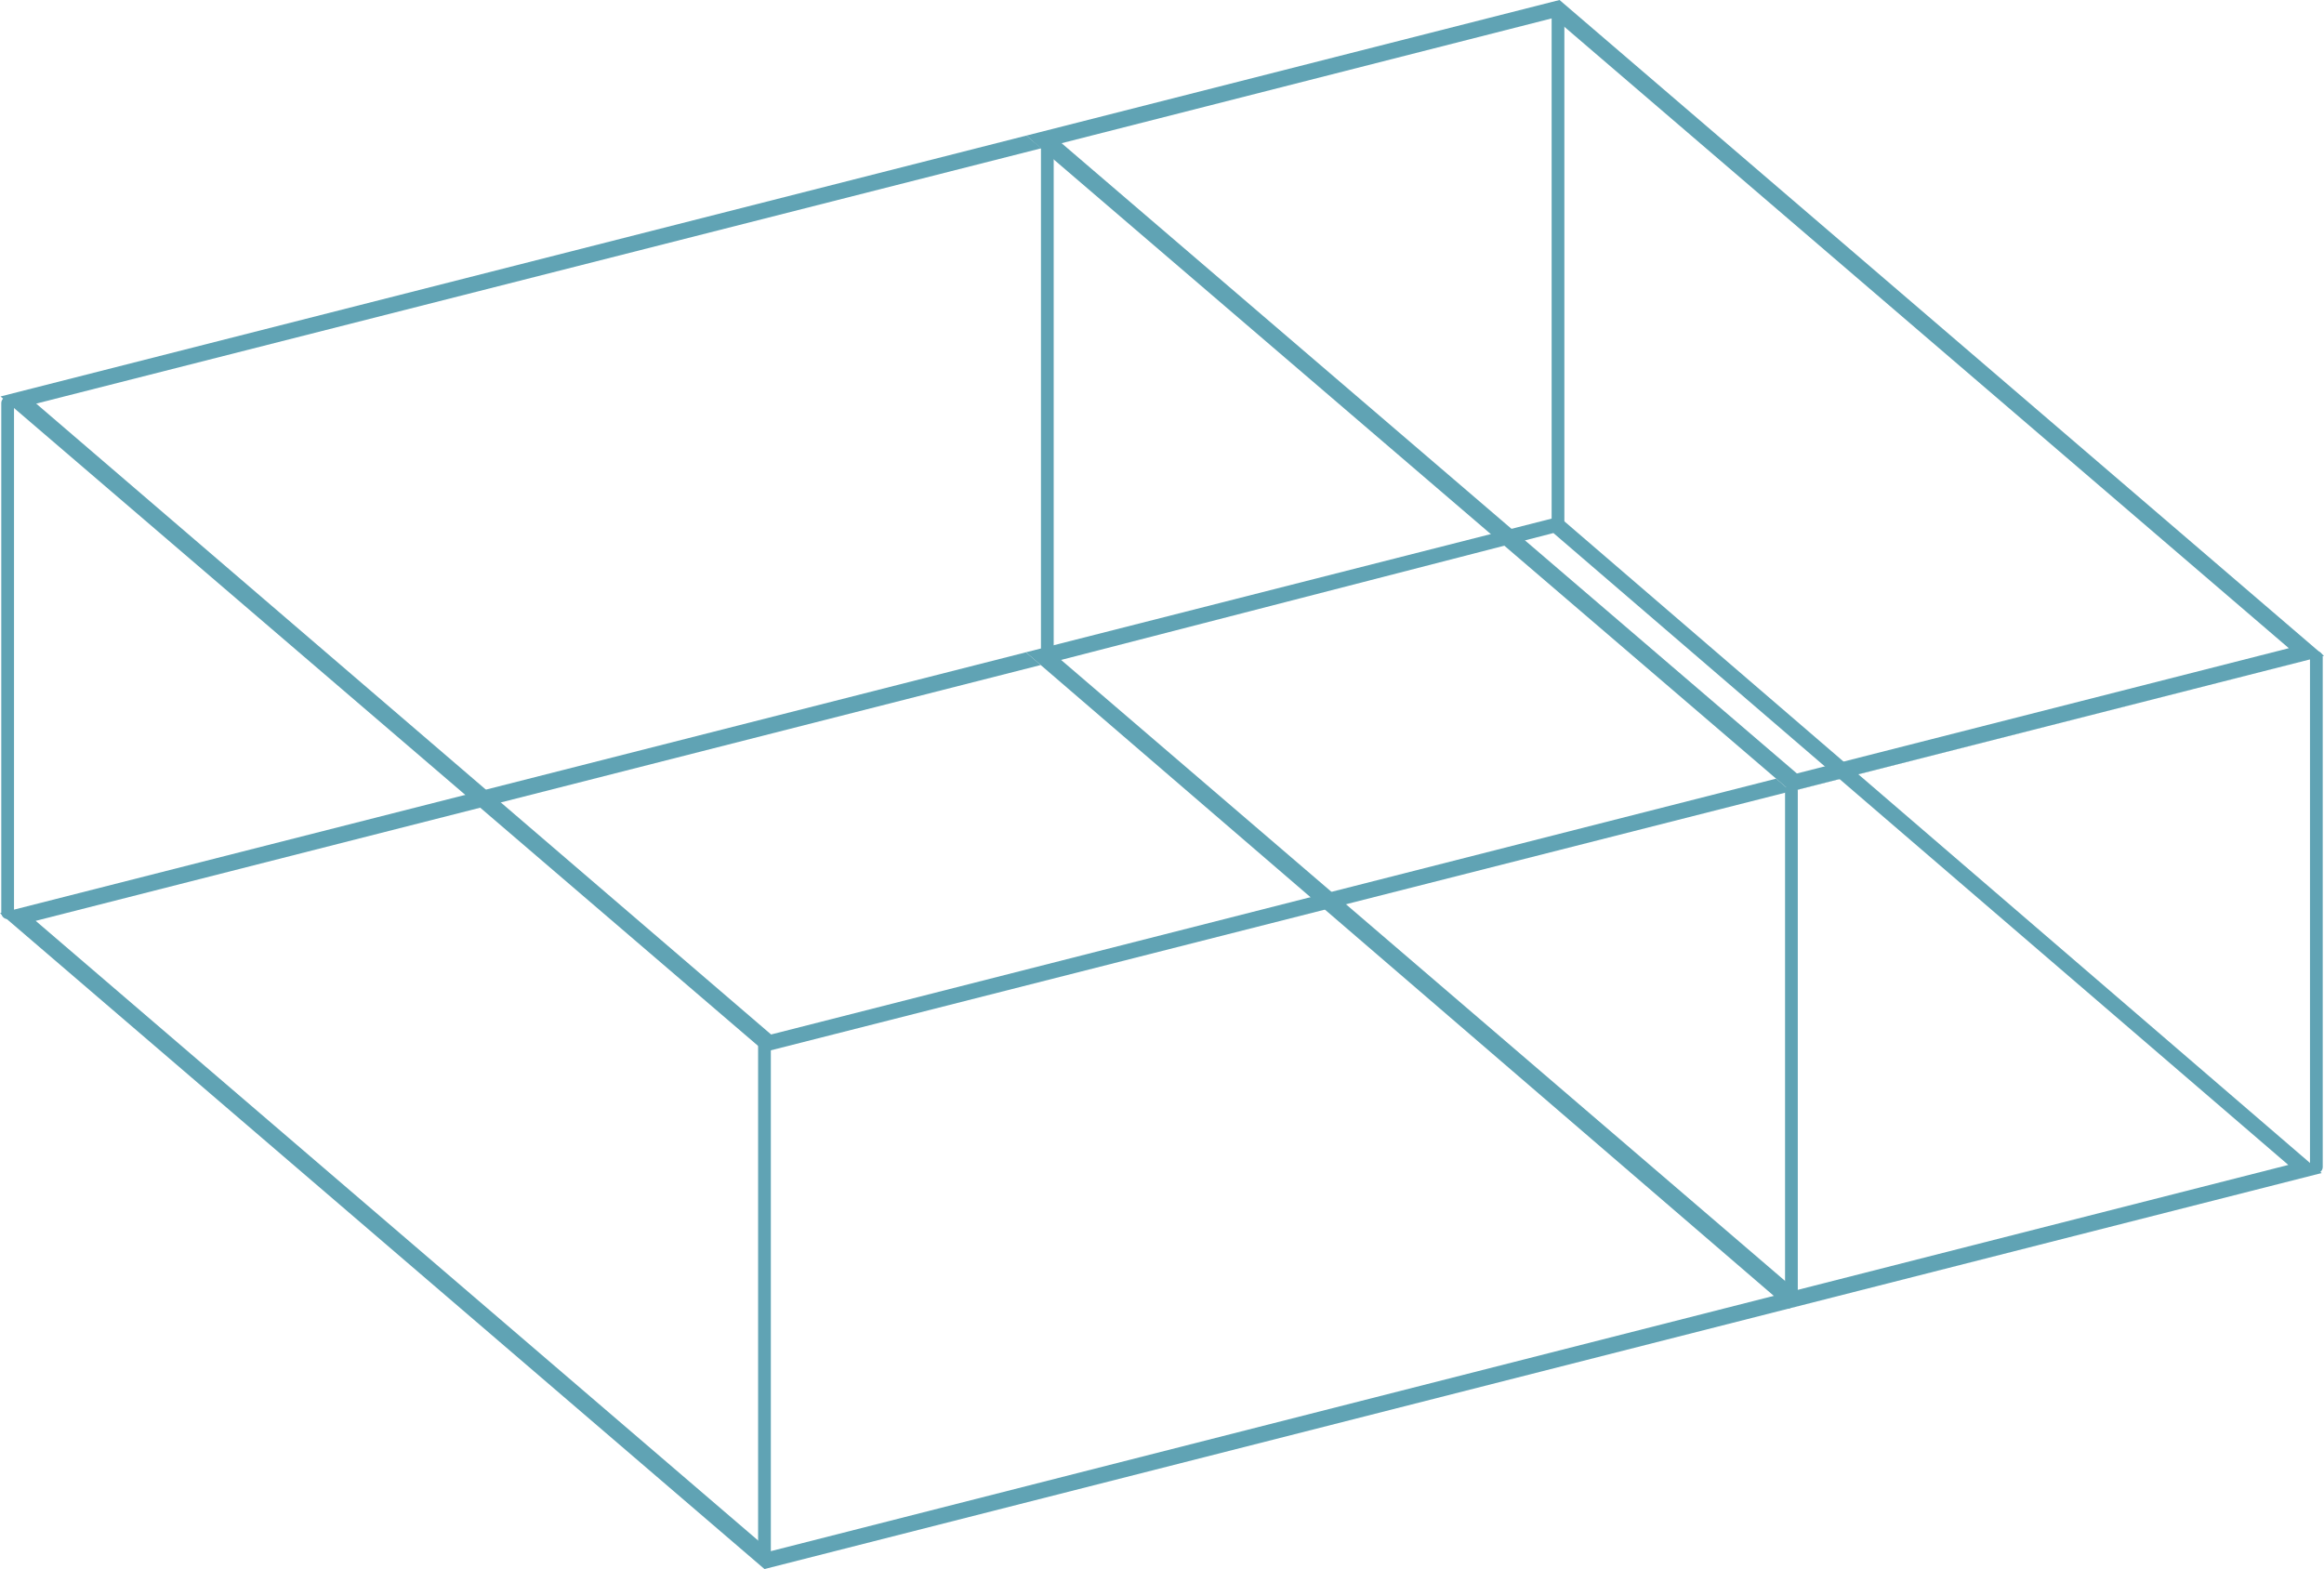
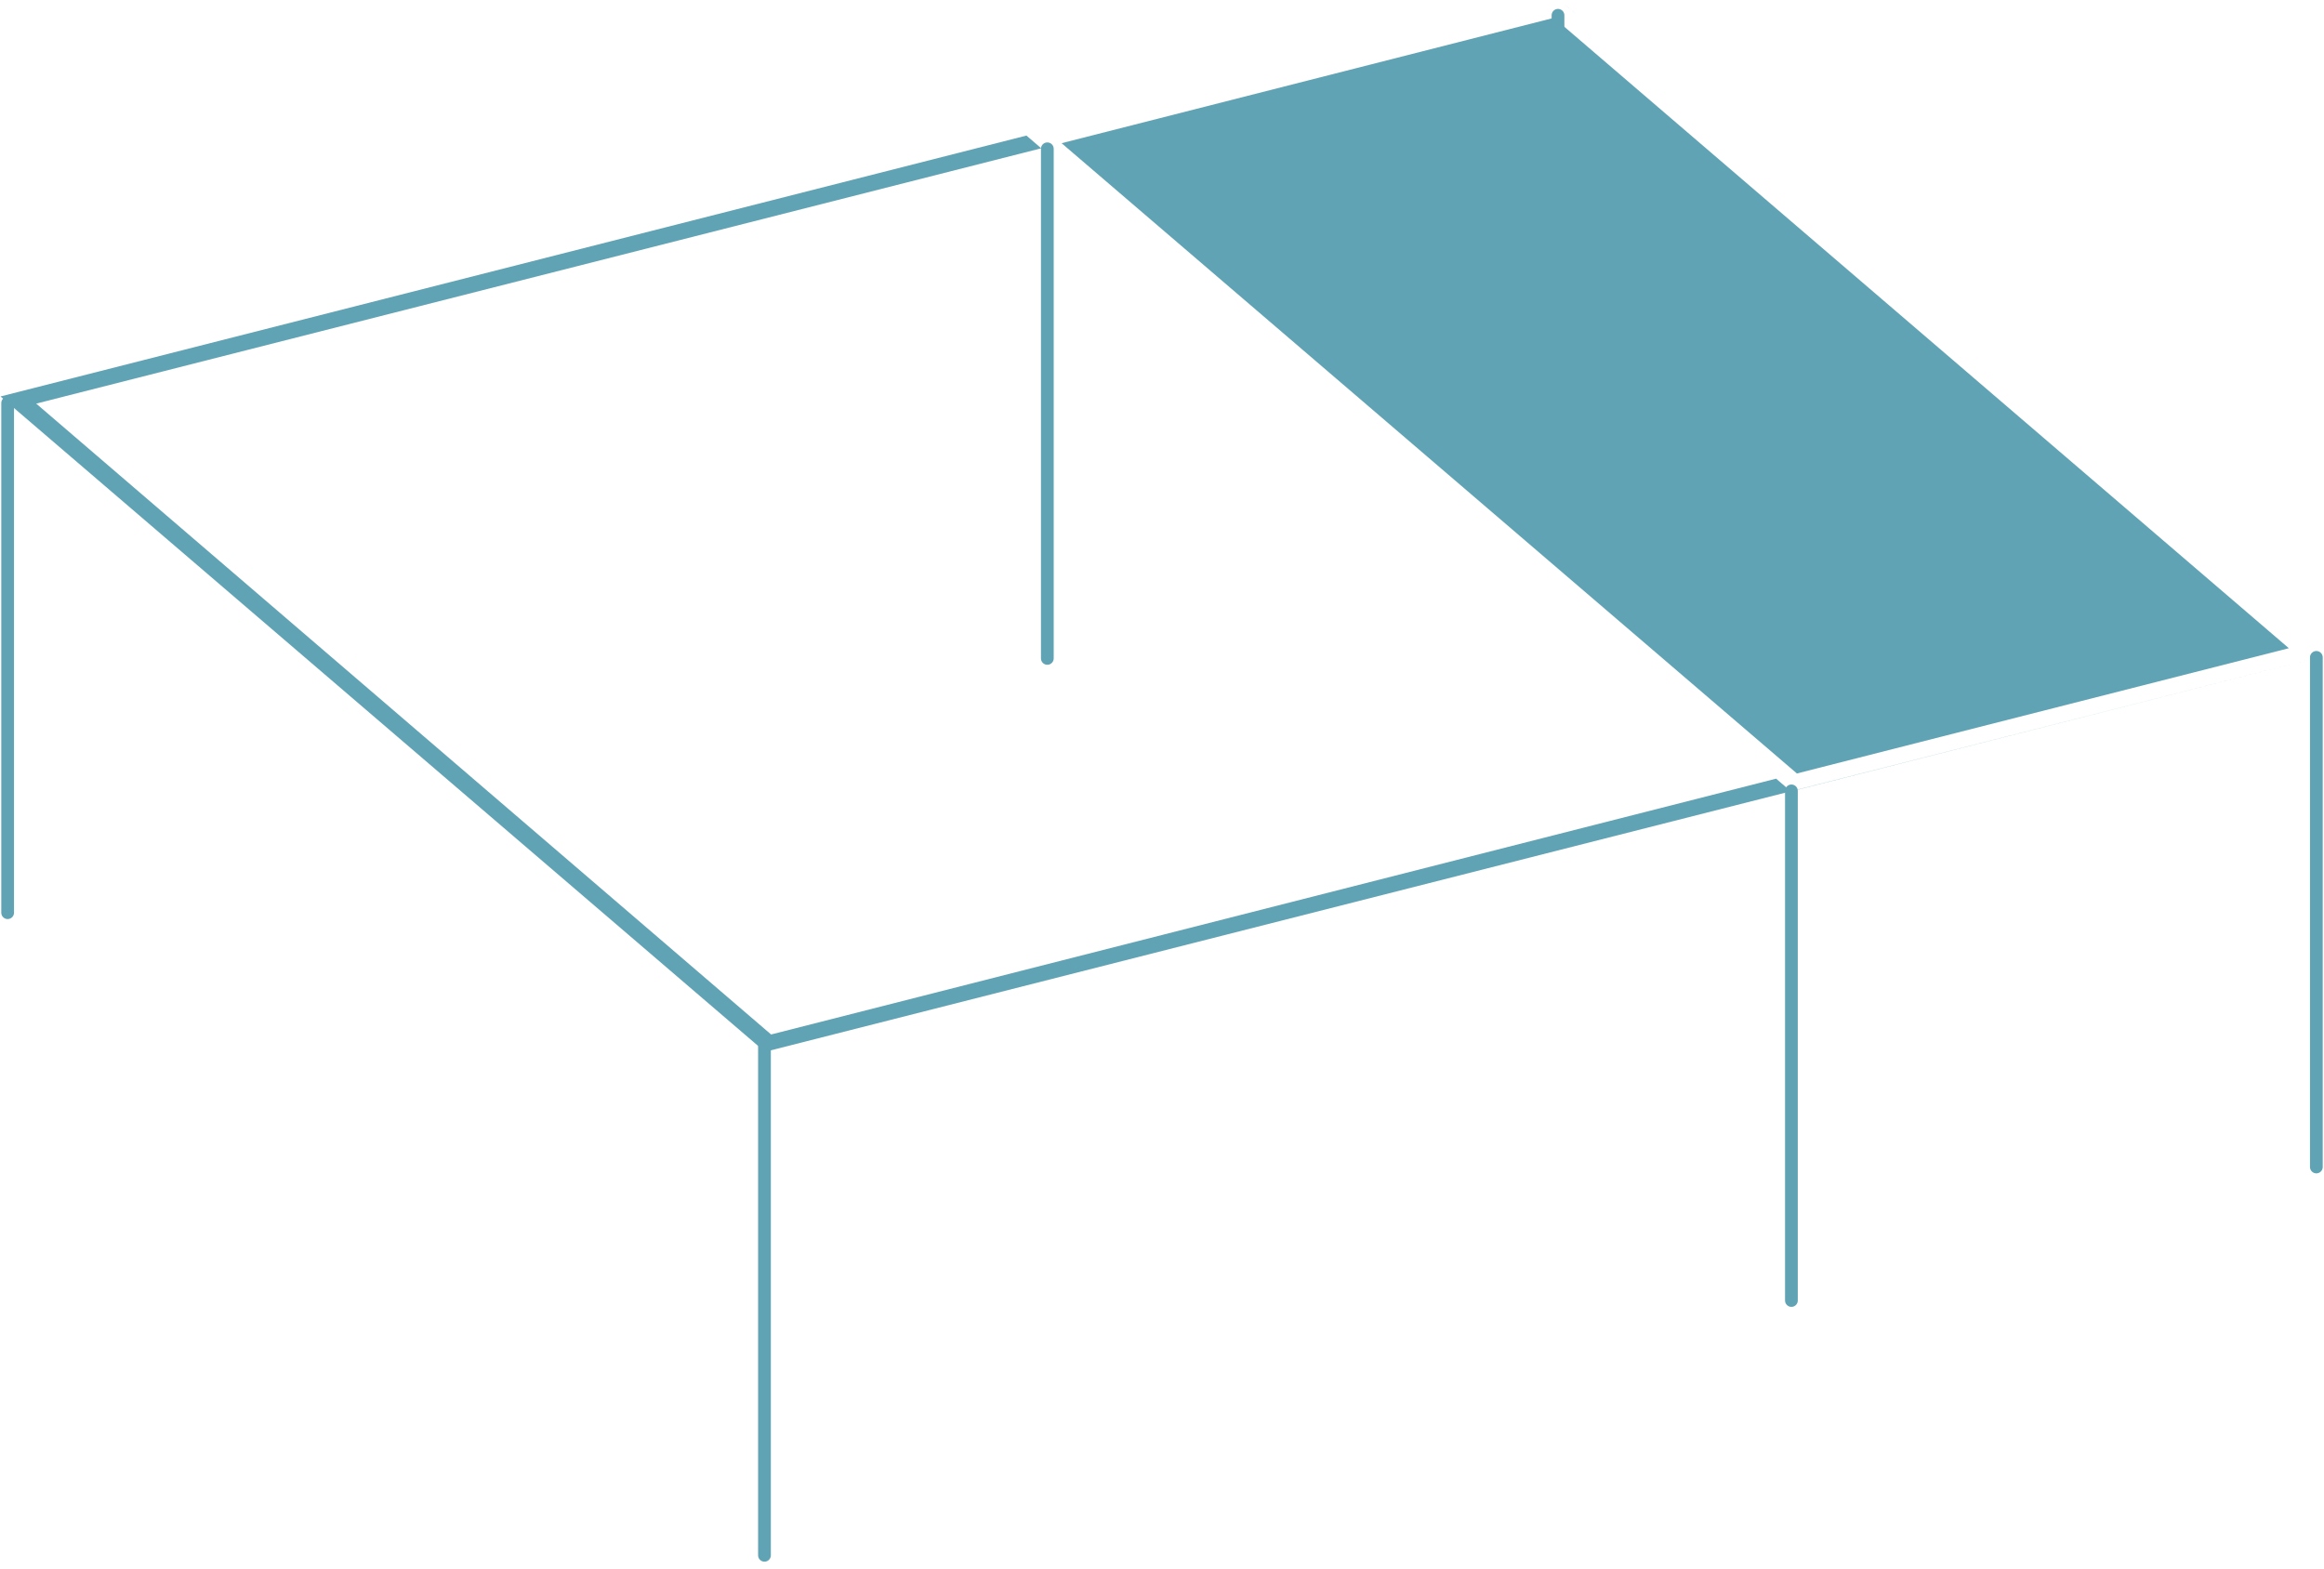
<svg xmlns="http://www.w3.org/2000/svg" viewBox="0 0 45.6 30.79">
  <defs>
    <clipPath id="a" transform="translate(0.02 -2.54)">
-       <polygon points="14.98 33.33 -0.02 20.46 30.57 12.68 45.57 25.55 14.98 33.33" style="fill:none" />
-     </clipPath>
+       </clipPath>
    <clipPath id="b" transform="translate(0.02 -2.54)">
      <polygon points="14.99 23.19 -0.01 10.32 30.58 2.54 45.58 15.41 14.99 23.19" style="fill:none" />
    </clipPath>
  </defs>
  <title>studiobox</title>
  <g style="isolation:isolate">
    <g style="clip-path:url(#a)">
-       <polyline points="20.13 12.8 0 17.92 15 30.79 45.59 23.01 35.13 25.67 34.84 25.42 15.12 30.44 0.7 18.07 20.42 13.05 20.13 12.8" style="fill:#60a3b4" />
      <path d="M45.22,25.47l-0.14-.12,0.14,0.12,0.2-.05-0.2.05m-10,2.39L20.8,15.49,30.46,13,44.88,25.4l-9.66,2.46M30.57,12.68L20.11,15.34l0.29,0.25L34.82,28l0.29,0.25,10.46-2.66-0.15-.13L30.57,12.68" transform="translate(0.02 -2.54)" style="fill:#60a3b4" />
    </g>
  </g>
  <g style="isolation:isolate">
    <g style="clip-path:url(#b)">
      <polyline points="20.14 2.66 0.01 7.78 15.01 20.64 45.6 12.87 35.14 15.53 34.85 15.28 15.13 20.3 0.71 7.92 20.43 2.91 20.14 2.66" style="fill:#60a3b4" />
-       <path d="M45.24,15.34l-0.15-.13,0.15,0.13,0.2-.05-0.2.05m-10,2.38L20.81,5.35l9.66-2.46L44.89,15.26l-9.66,2.46M30.58,2.54L20.12,5.2,20.4,5.45,34.83,17.82l0.29,0.25,10.47-2.66-0.14-.12L30.58,2.54" transform="translate(0.02 -2.54)" style="fill:#60a3b4" />
+       <path d="M45.24,15.34l-0.15-.13,0.15,0.13,0.2-.05-0.2.05m-10,2.38L20.81,5.35l9.66-2.46L44.89,15.26l-9.66,2.46M30.58,2.54l0.29,0.25,10.47-2.66-0.14-.12L30.58,2.54" transform="translate(0.02 -2.54)" style="fill:#60a3b4" />
    </g>
  </g>
  <line x1="15" y1="30.52" x2="15" y2="20.52" style="fill:none;stroke:#60a3b4;stroke-linecap:round;stroke-linejoin:round;stroke-width:0.25px" />
  <line x1="45.45" y1="22.9" x2="45.45" y2="12.9" style="fill:none;stroke:#60a3b4;stroke-linecap:round;stroke-linejoin:round;stroke-width:0.25px" />
  <line x1="35.15" y1="25.52" x2="35.15" y2="15.52" style="fill:none;stroke:#60a3b4;stroke-linecap:round;stroke-linejoin:round;stroke-width:0.25px" />
  <line x1="0.15" y1="17.91" x2="0.15" y2="7.91" style="fill:none;stroke:#60a3b4;stroke-linecap:round;stroke-linejoin:round;stroke-width:0.25px" />
  <line x1="30.57" y1="10.3" x2="30.57" y2="0.3" style="fill:none;stroke:#60a3b4;stroke-linecap:round;stroke-linejoin:round;stroke-width:0.25px" />
  <line x1="20.55" y1="12.92" x2="20.55" y2="2.92" style="fill:none;stroke:#60a3b4;stroke-linecap:round;stroke-linejoin:round;stroke-width:0.25px" />
</svg>